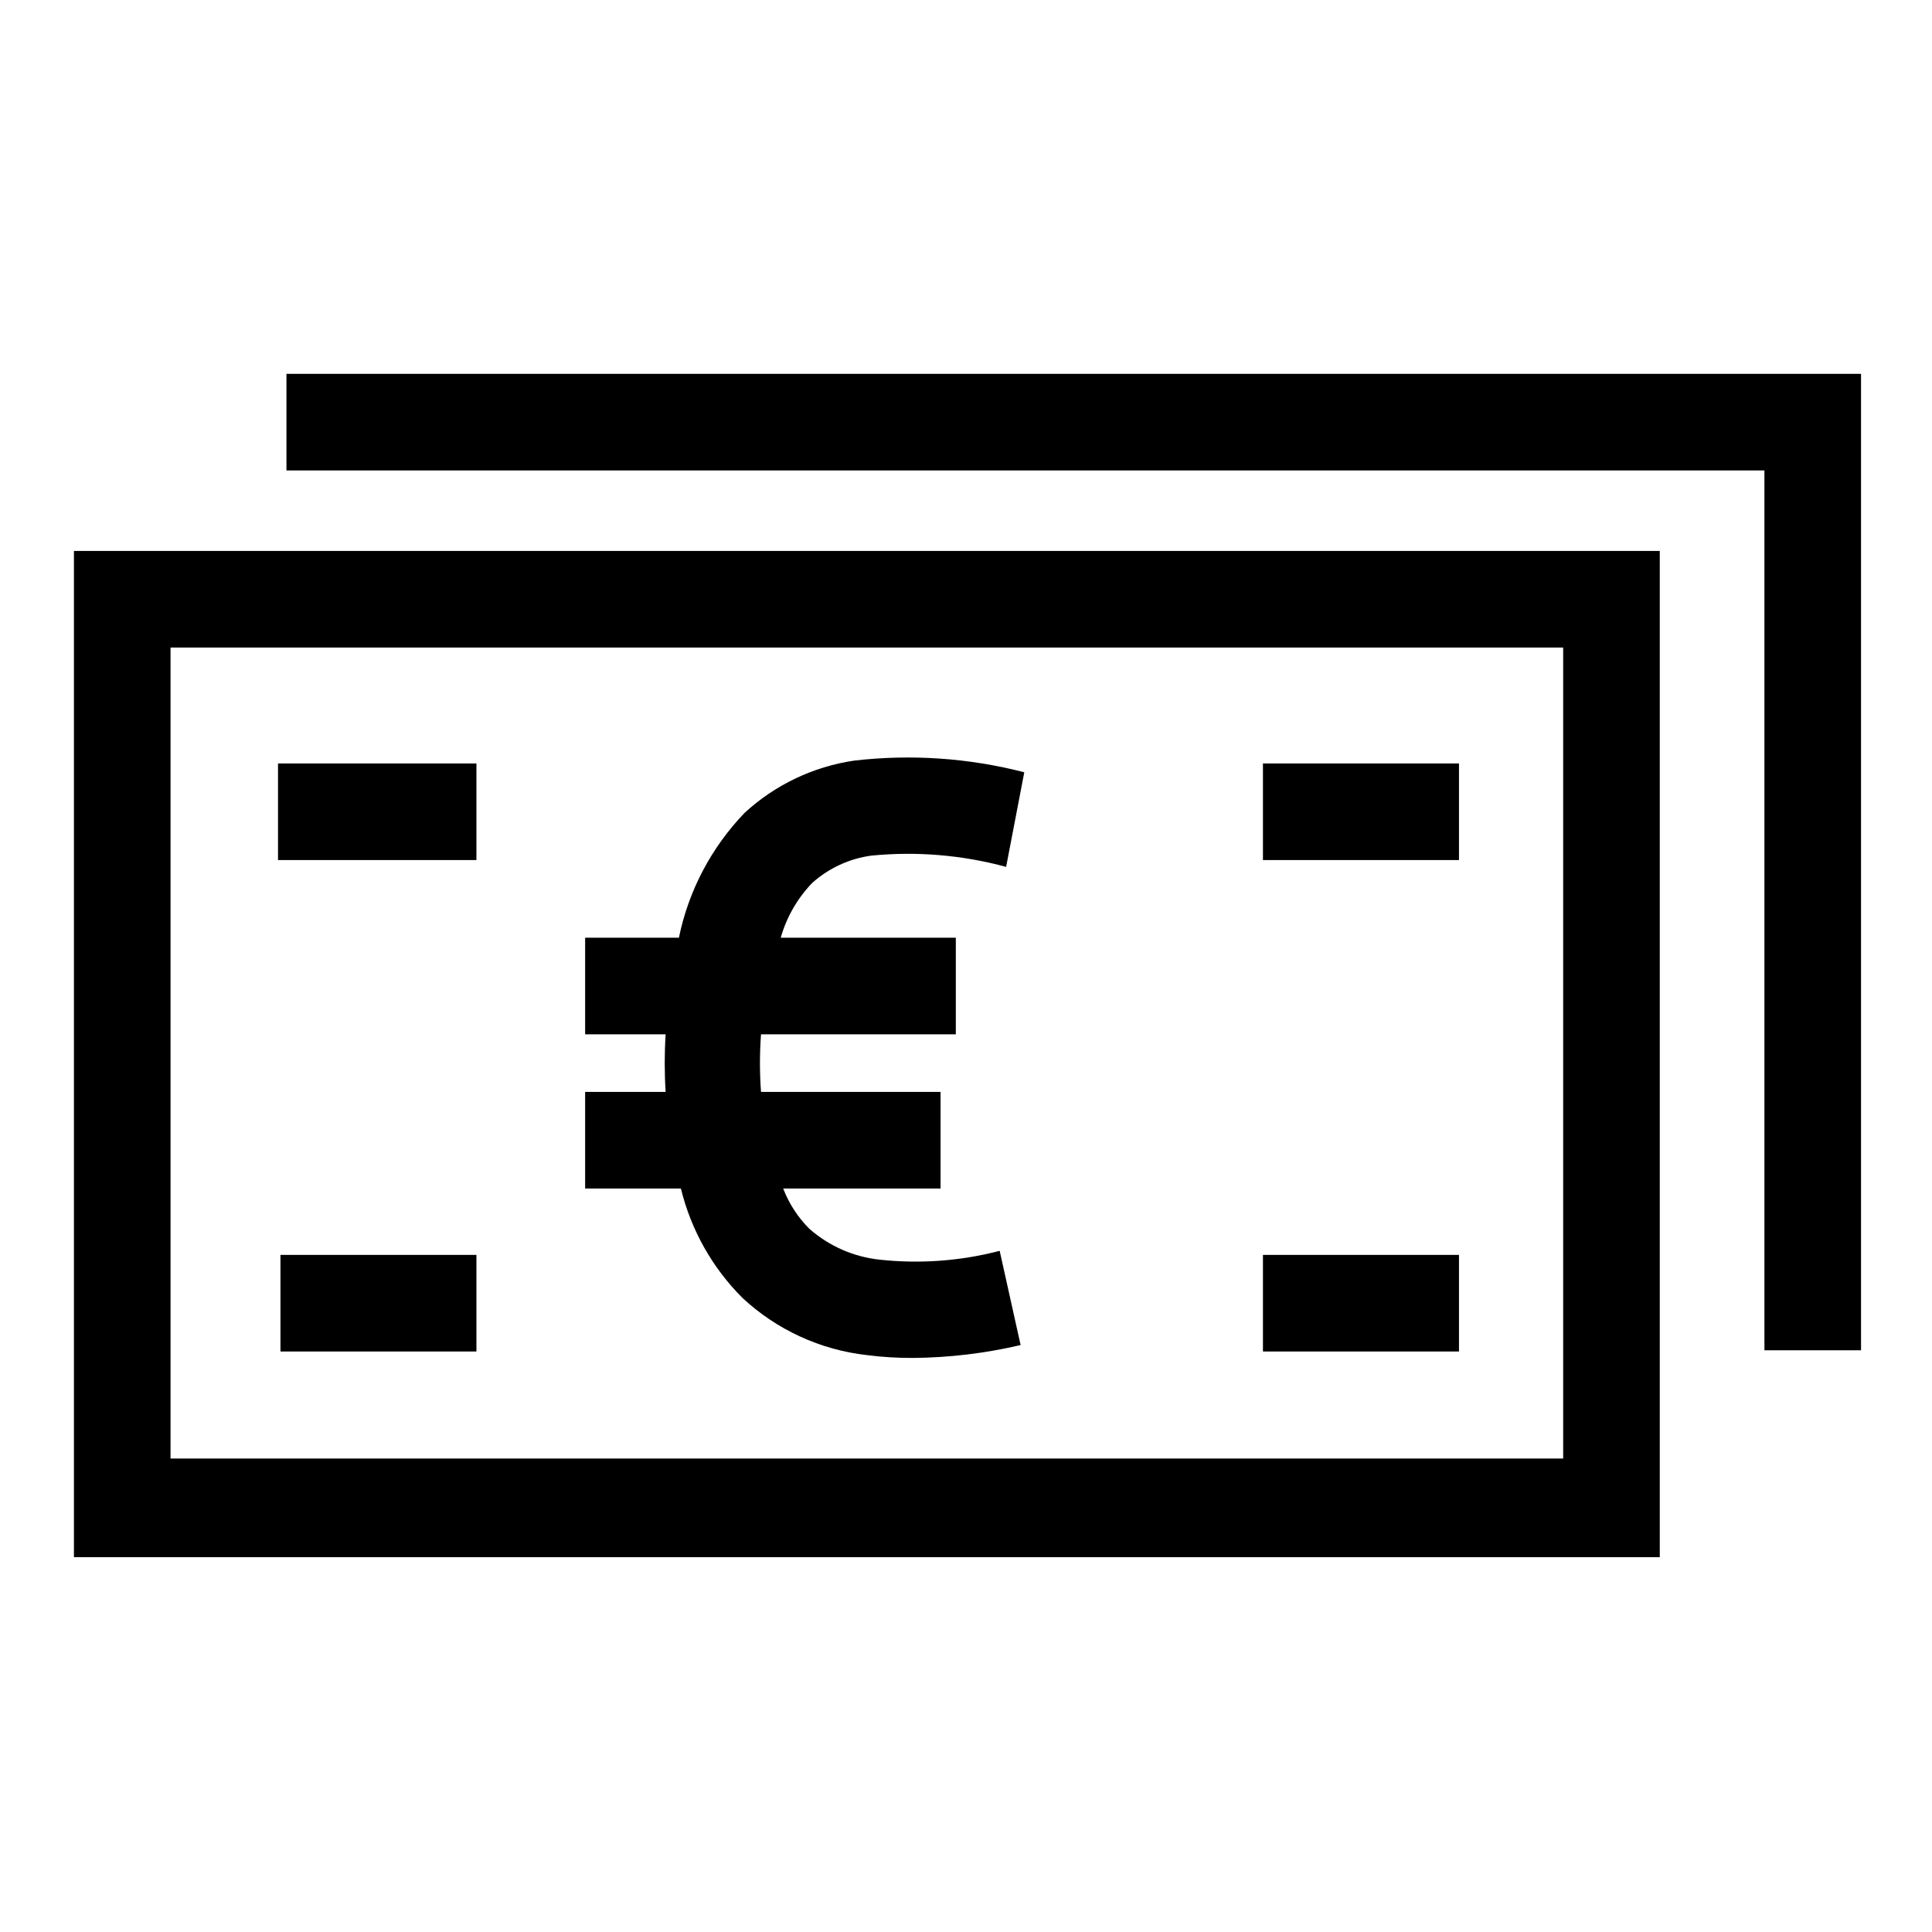
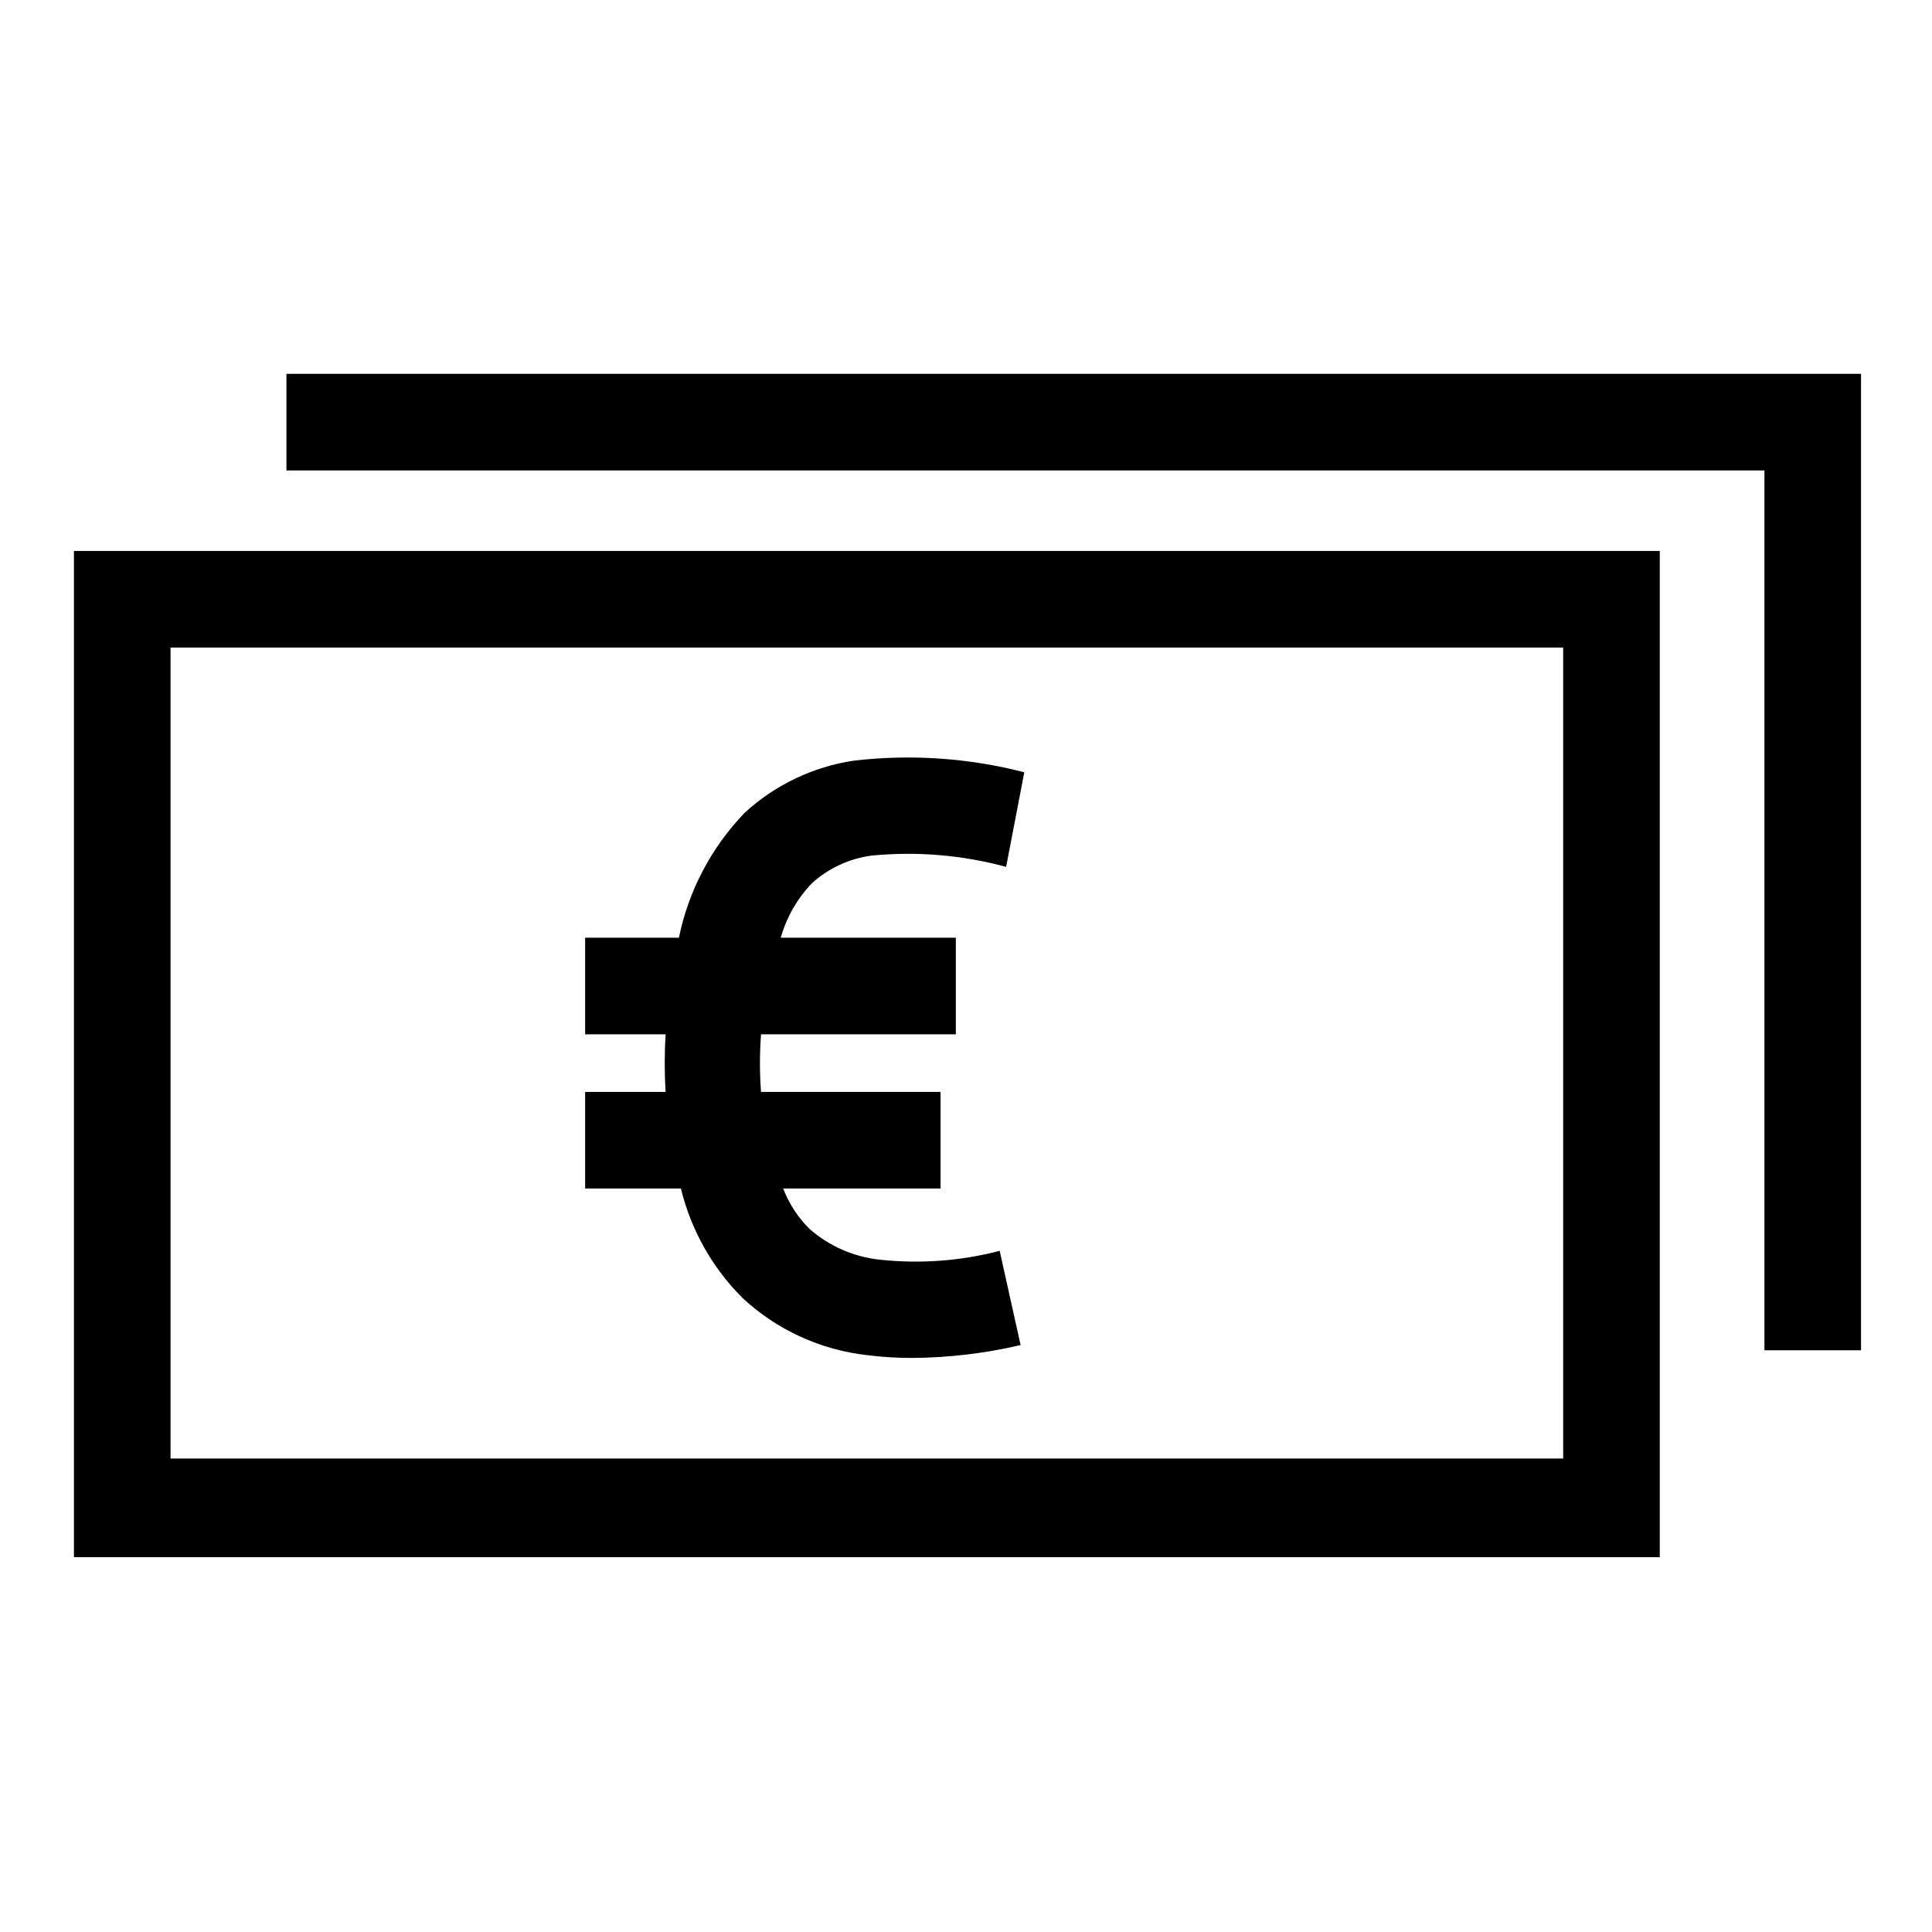
<svg xmlns="http://www.w3.org/2000/svg" width="30" height="30" viewBox="0 0 30 30" fill="none">
  <path d="M28.898 20.967H27.398V7.305H4.448V5.805H28.898V20.967Z" fill="black" />
-   <path d="M4.317 11.855H7.398V13.355H4.317V11.855Z" fill="black" />
-   <path d="M7.398 19.486H4.355V20.986H7.398V19.486Z" fill="black" />
-   <path d="M19.611 11.855H22.655V13.355H19.611V11.855Z" fill="black" />
-   <path d="M22.655 19.486H19.611V20.986H22.655V19.486Z" fill="black" />
  <path d="M15.848 20.886L15.523 19.423C14.918 19.581 14.289 19.627 13.667 19.561C13.259 19.519 12.875 19.351 12.567 19.08C12.389 18.902 12.251 18.689 12.161 18.455H14.605V16.955H11.817C11.795 16.657 11.795 16.358 11.817 16.061H14.842V14.561H12.123C12.214 14.242 12.381 13.95 12.611 13.711C12.868 13.481 13.188 13.332 13.53 13.286C14.232 13.217 14.942 13.276 15.623 13.461L15.905 11.992C15.042 11.769 14.146 11.708 13.261 11.811C12.626 11.905 12.033 12.188 11.561 12.623C11.045 13.16 10.691 13.832 10.542 14.561H9.086V16.061H10.336C10.317 16.359 10.317 16.657 10.336 16.955H9.086V18.455H10.573C10.73 19.099 11.061 19.687 11.53 20.155C12.062 20.65 12.739 20.961 13.461 21.042C13.699 21.073 13.939 21.087 14.18 21.086C14.742 21.081 15.301 21.014 15.848 20.886Z" fill="black" />
  <path fill-rule="evenodd" clip-rule="evenodd" d="M1.148 24.18V8.555H25.773V24.18H1.148ZM2.648 10.055V22.648H24.273V10.055H2.648Z" fill="black" />
</svg>